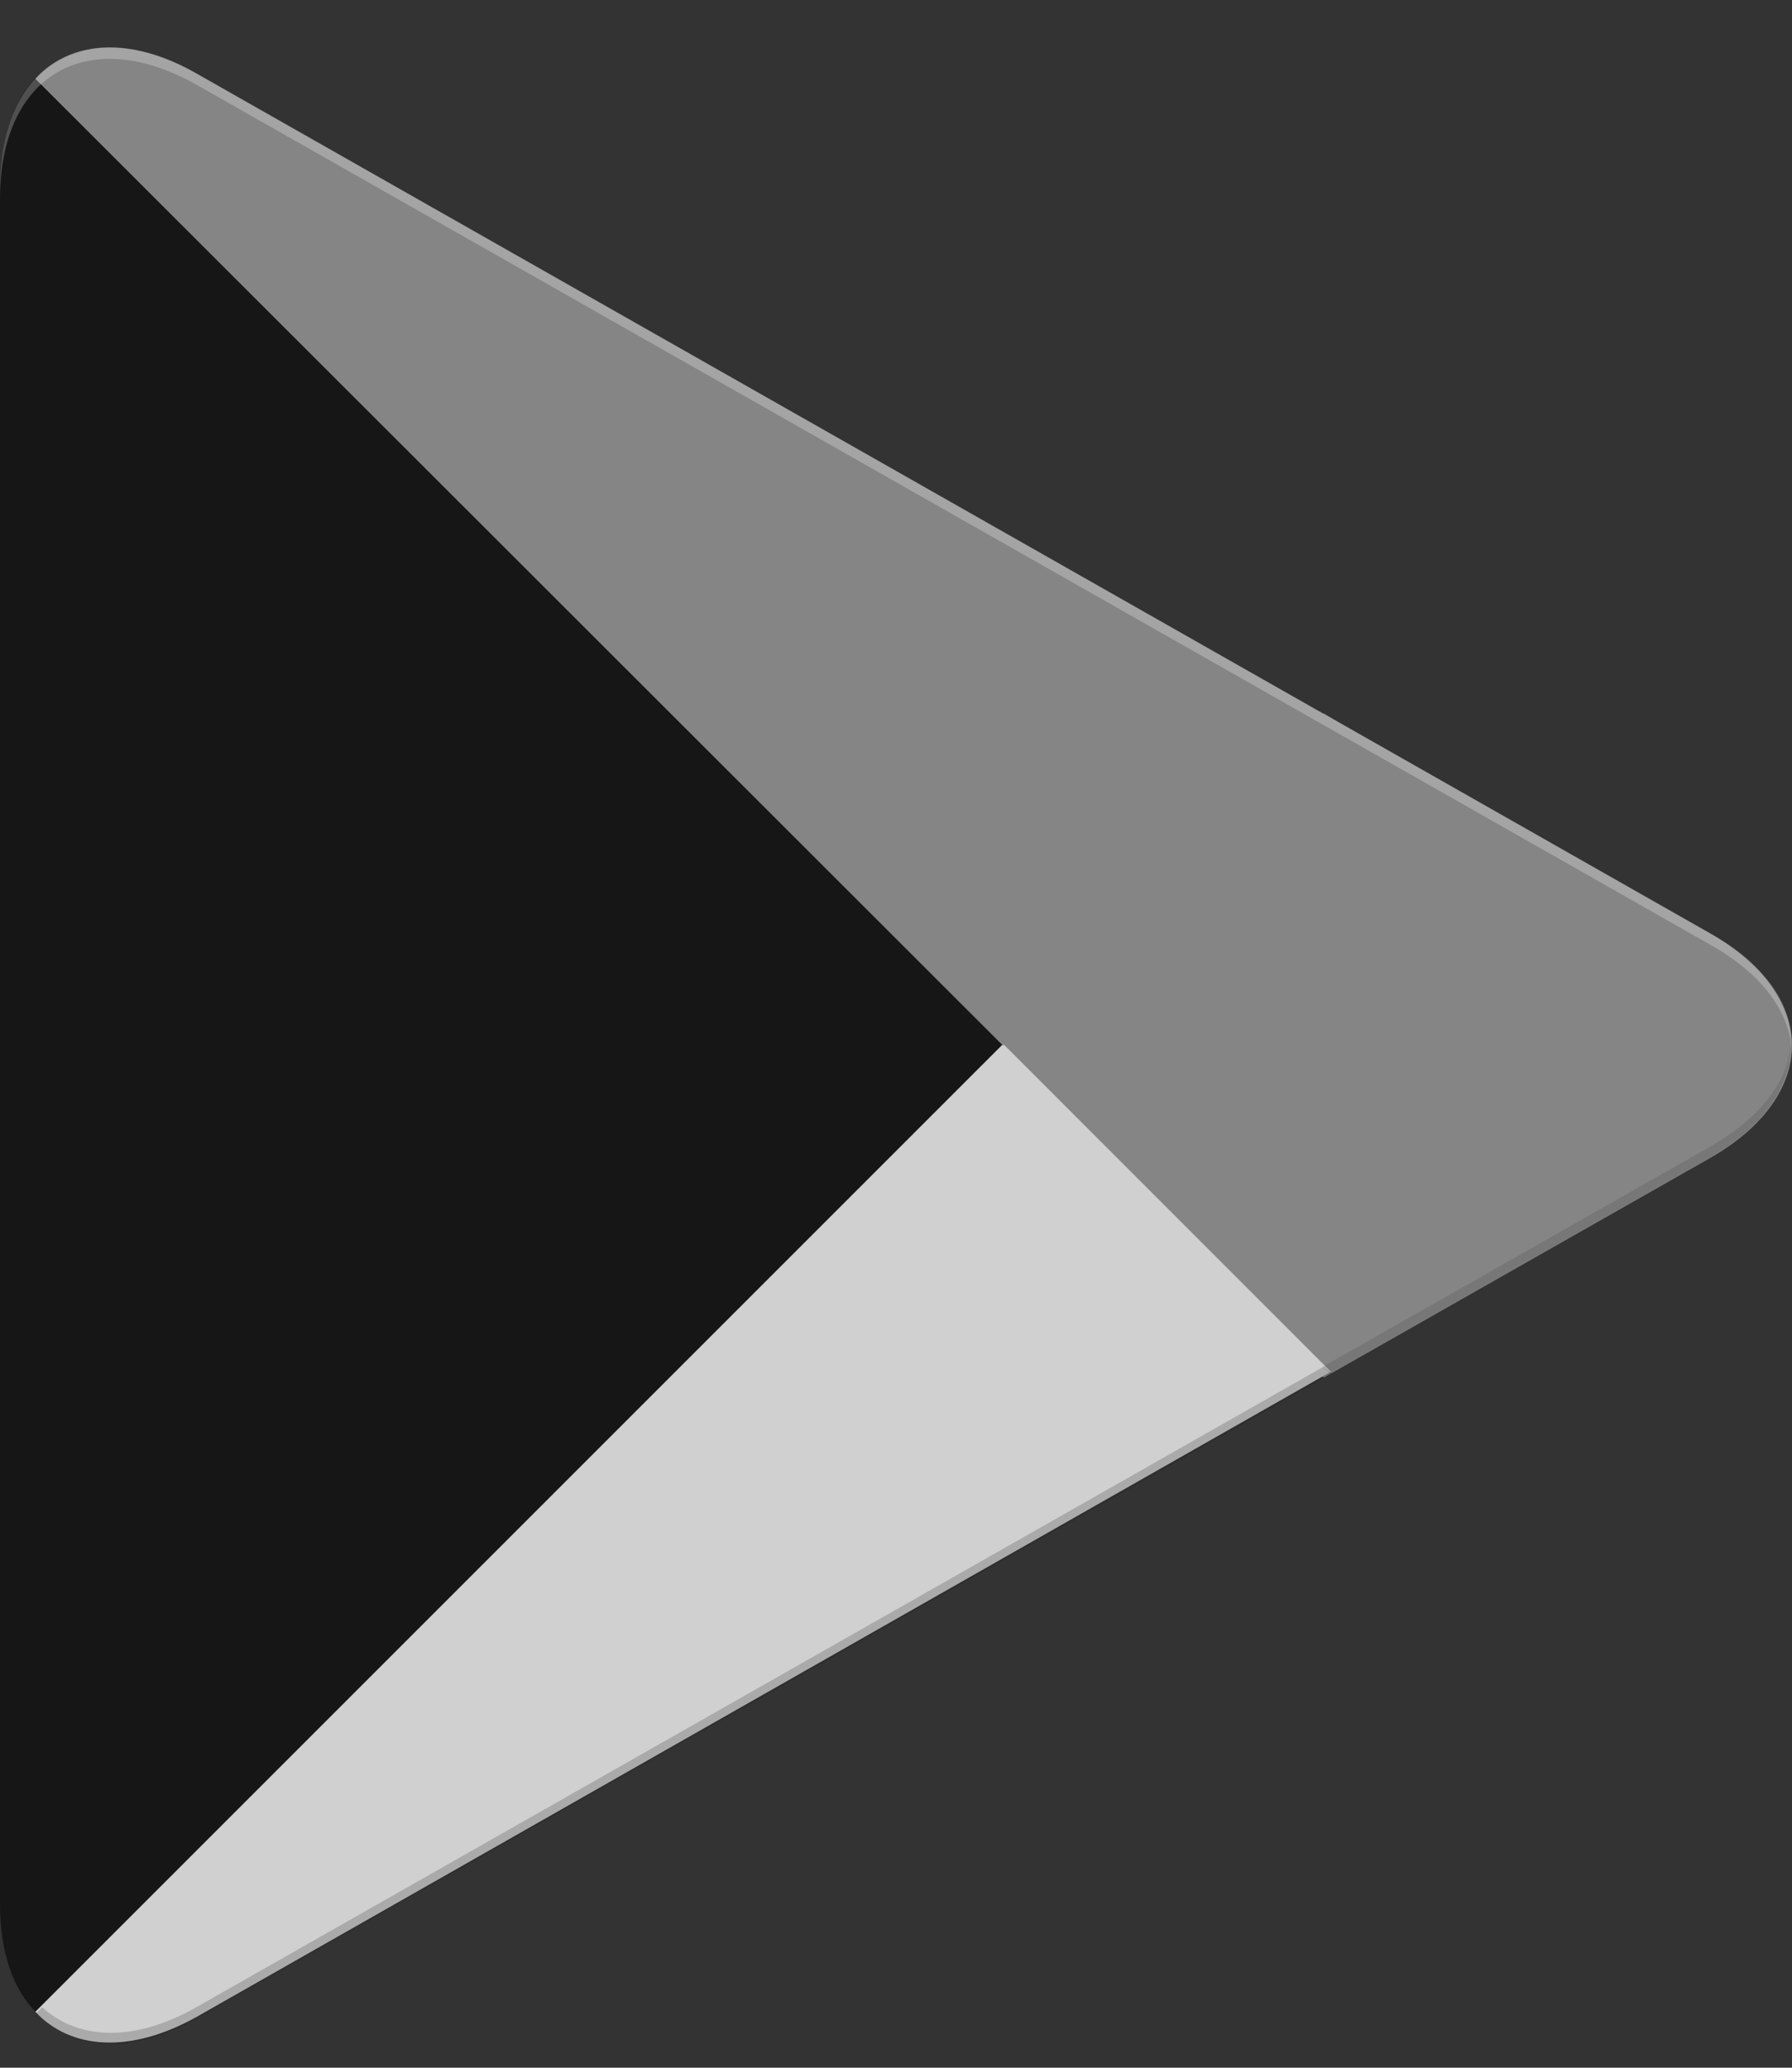
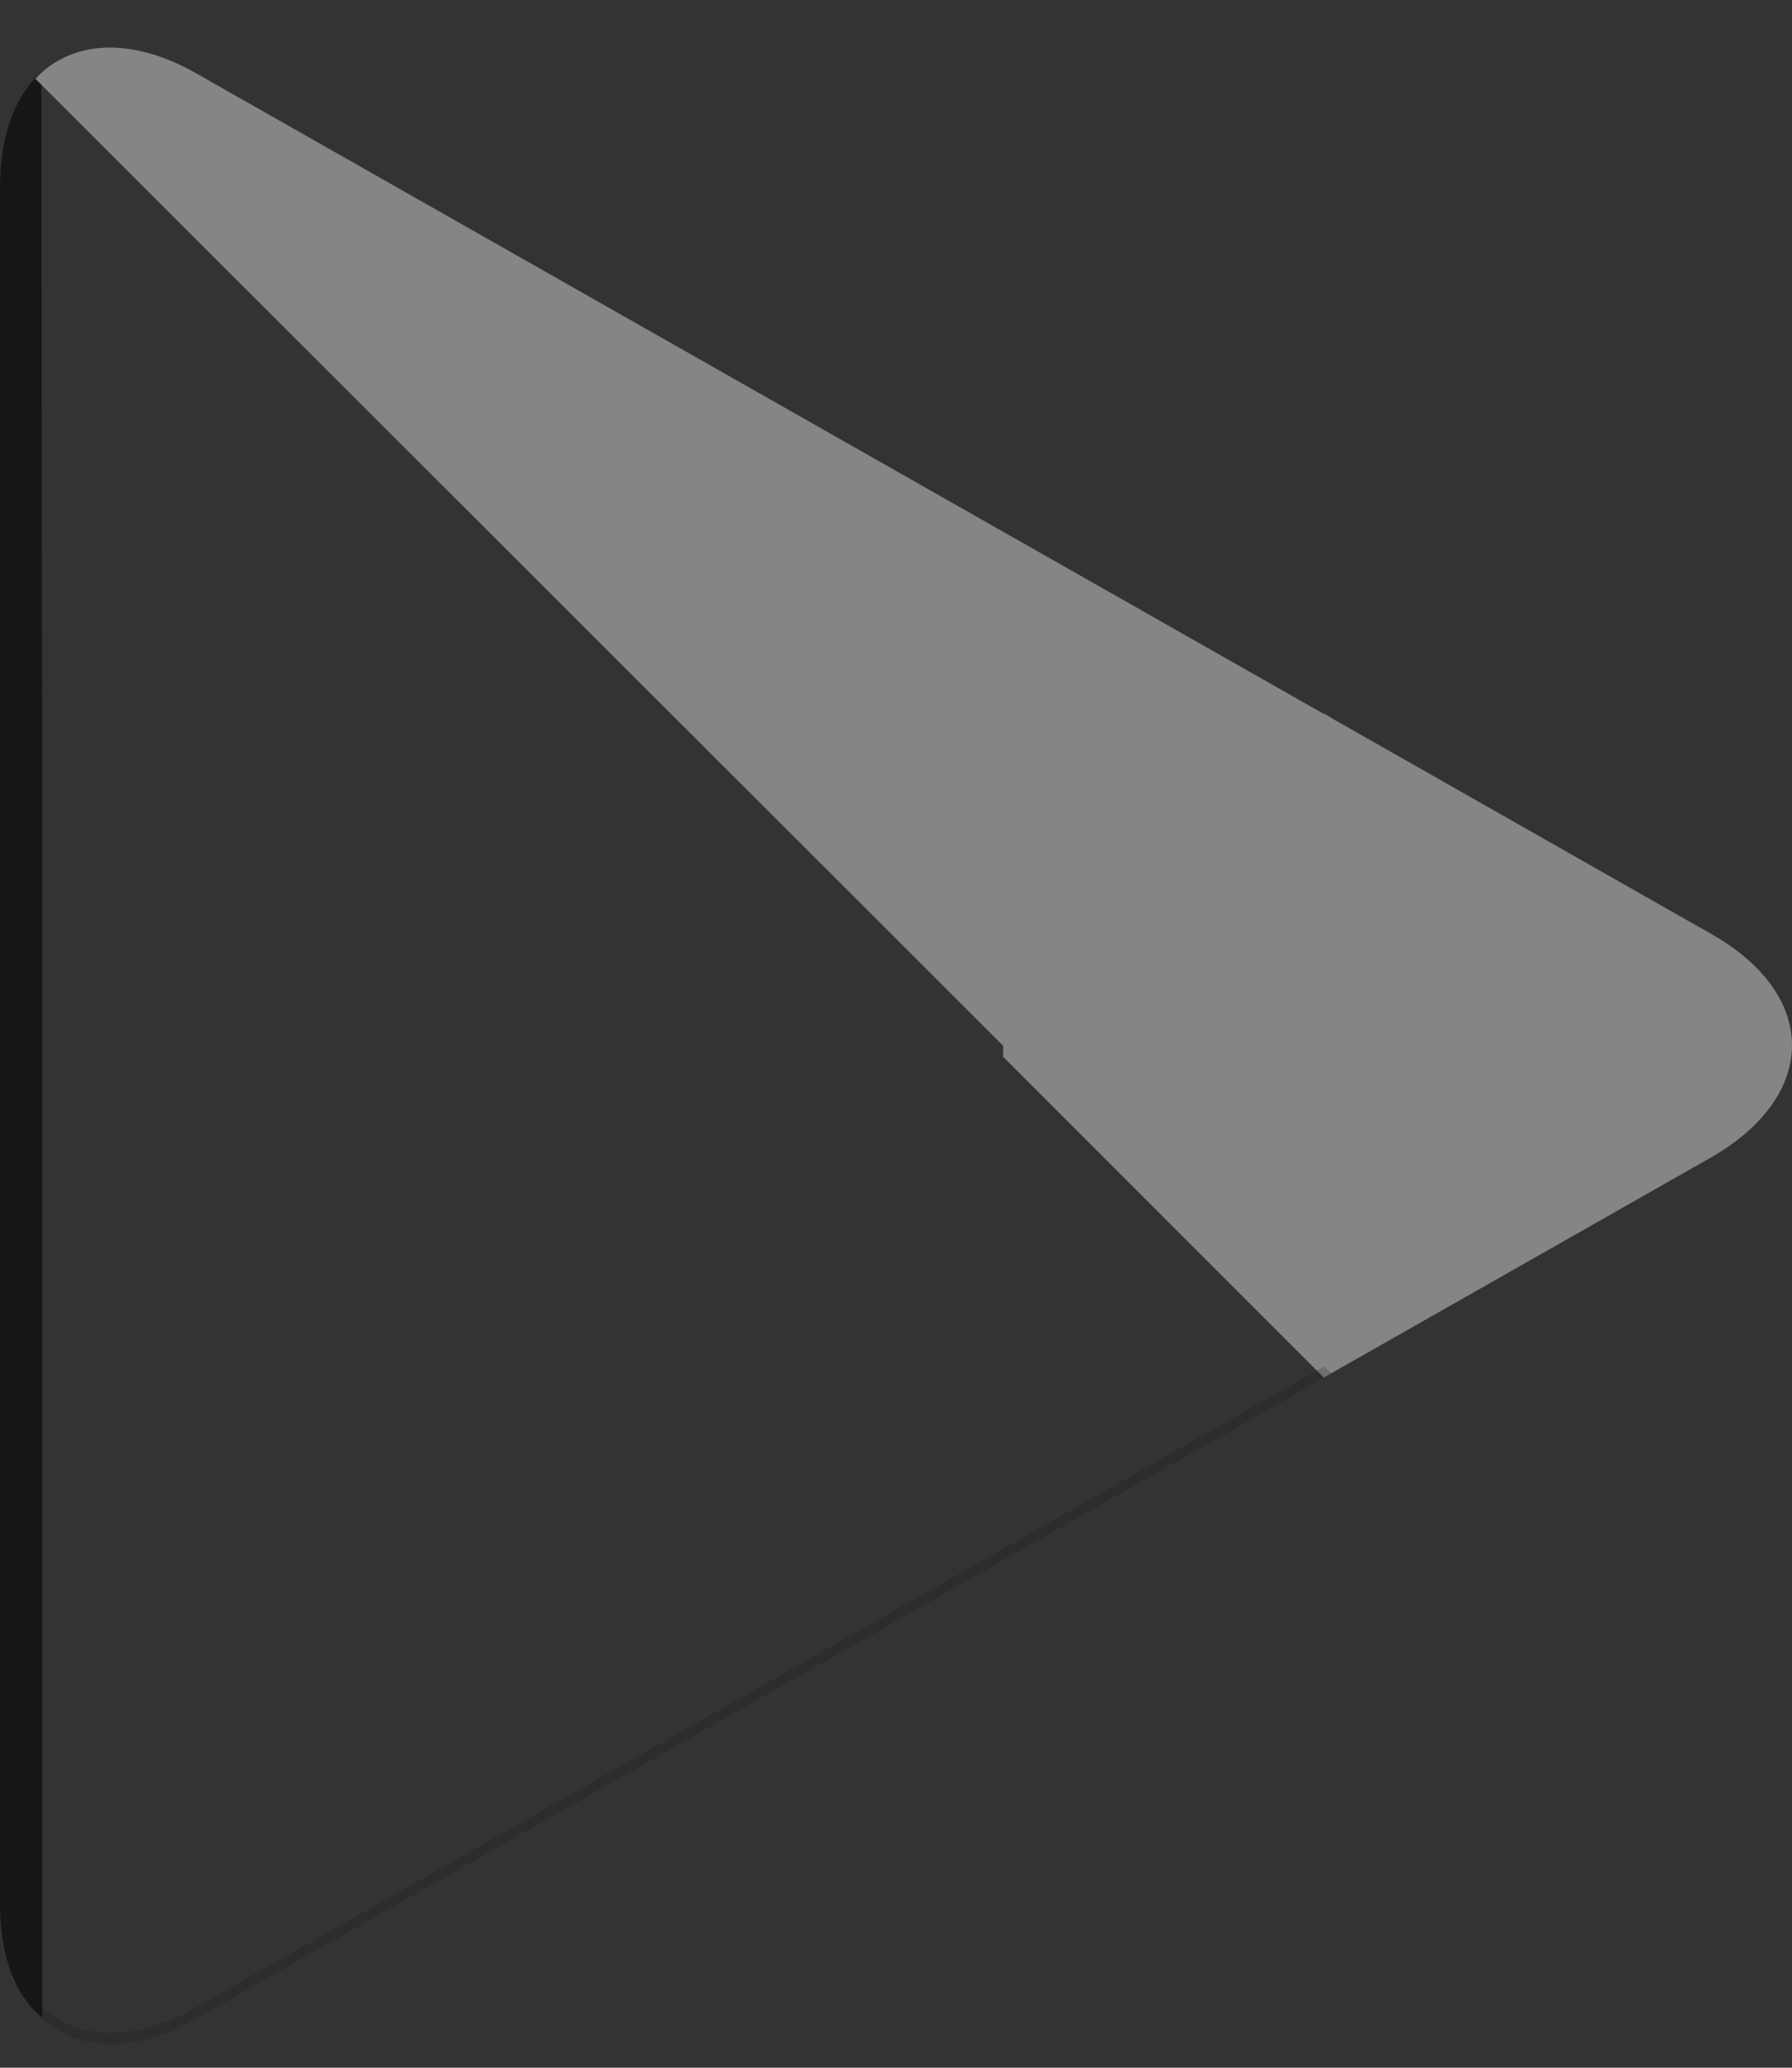
<svg xmlns="http://www.w3.org/2000/svg" width="26" height="30" viewBox="0 0 26 30" fill="none">
  <rect x="0" y="0" width="26" height="30" fill="#333333" stroke="none" />
-   <path fill-rule="evenodd" clip-rule="evenodd" d="M0.513 1.13C0.187 1.48 0 2.019 0 2.719V27.622C0 28.322 0.187 28.861 0.525 29.199L0.613 29.273L14.567 15.32V15.006L0.601 1.056L0.513 1.13Z" fill="#161616" />
+   <path fill-rule="evenodd" clip-rule="evenodd" d="M0.513 1.13C0.187 1.48 0 2.019 0 2.719V27.622C0 28.322 0.187 28.861 0.525 29.199L0.613 29.273V15.006L0.601 1.056L0.513 1.13Z" fill="#161616" />
  <path fill-rule="evenodd" clip-rule="evenodd" d="M19.209 19.989L14.555 15.333V15.008L19.21 10.352L19.311 10.414L24.817 13.544C26.394 14.432 26.394 15.896 24.817 16.798L19.311 19.927C19.309 19.927 19.209 19.989 19.209 19.989Z" fill="#858585" />
-   <path fill-rule="evenodd" clip-rule="evenodd" d="M19.309 19.902L14.555 15.146L0.513 29.188C1.026 29.739 1.889 29.801 2.854 29.262L19.309 19.902Z" fill="#D0D0D0" />
  <path fill-rule="evenodd" clip-rule="evenodd" d="M19.309 10.416L2.854 1.068C1.89 0.517 1.026 0.592 0.513 1.143L14.553 15.171L19.309 10.416Z" fill="#858585" />
  <path opacity="0.2" fill-rule="evenodd" clip-rule="evenodd" d="M19.209 19.826L2.866 29.112C1.953 29.637 1.139 29.6 0.613 29.124L0.525 29.212L0.613 29.287C1.139 29.762 1.953 29.8 2.866 29.275L19.322 19.927L19.209 19.826Z" fill="#161616" />
-   <path opacity="0.12" fill-rule="evenodd" clip-rule="evenodd" d="M24.816 16.635L19.197 19.826L19.297 19.927L24.804 16.798C25.592 16.347 25.98 15.76 25.98 15.171C25.93 15.71 25.53 16.222 24.816 16.635Z" fill="#161616" />
-   <path opacity="0.25" fill-rule="evenodd" clip-rule="evenodd" d="M2.854 1.231L24.816 13.708C25.53 14.108 25.93 14.633 25.992 15.172C25.992 14.585 25.604 13.996 24.816 13.545L2.854 1.068C1.277 0.167 0 0.917 0 2.719V2.882C0 1.08 1.277 0.342 2.854 1.231Z" fill="white" />
</svg>